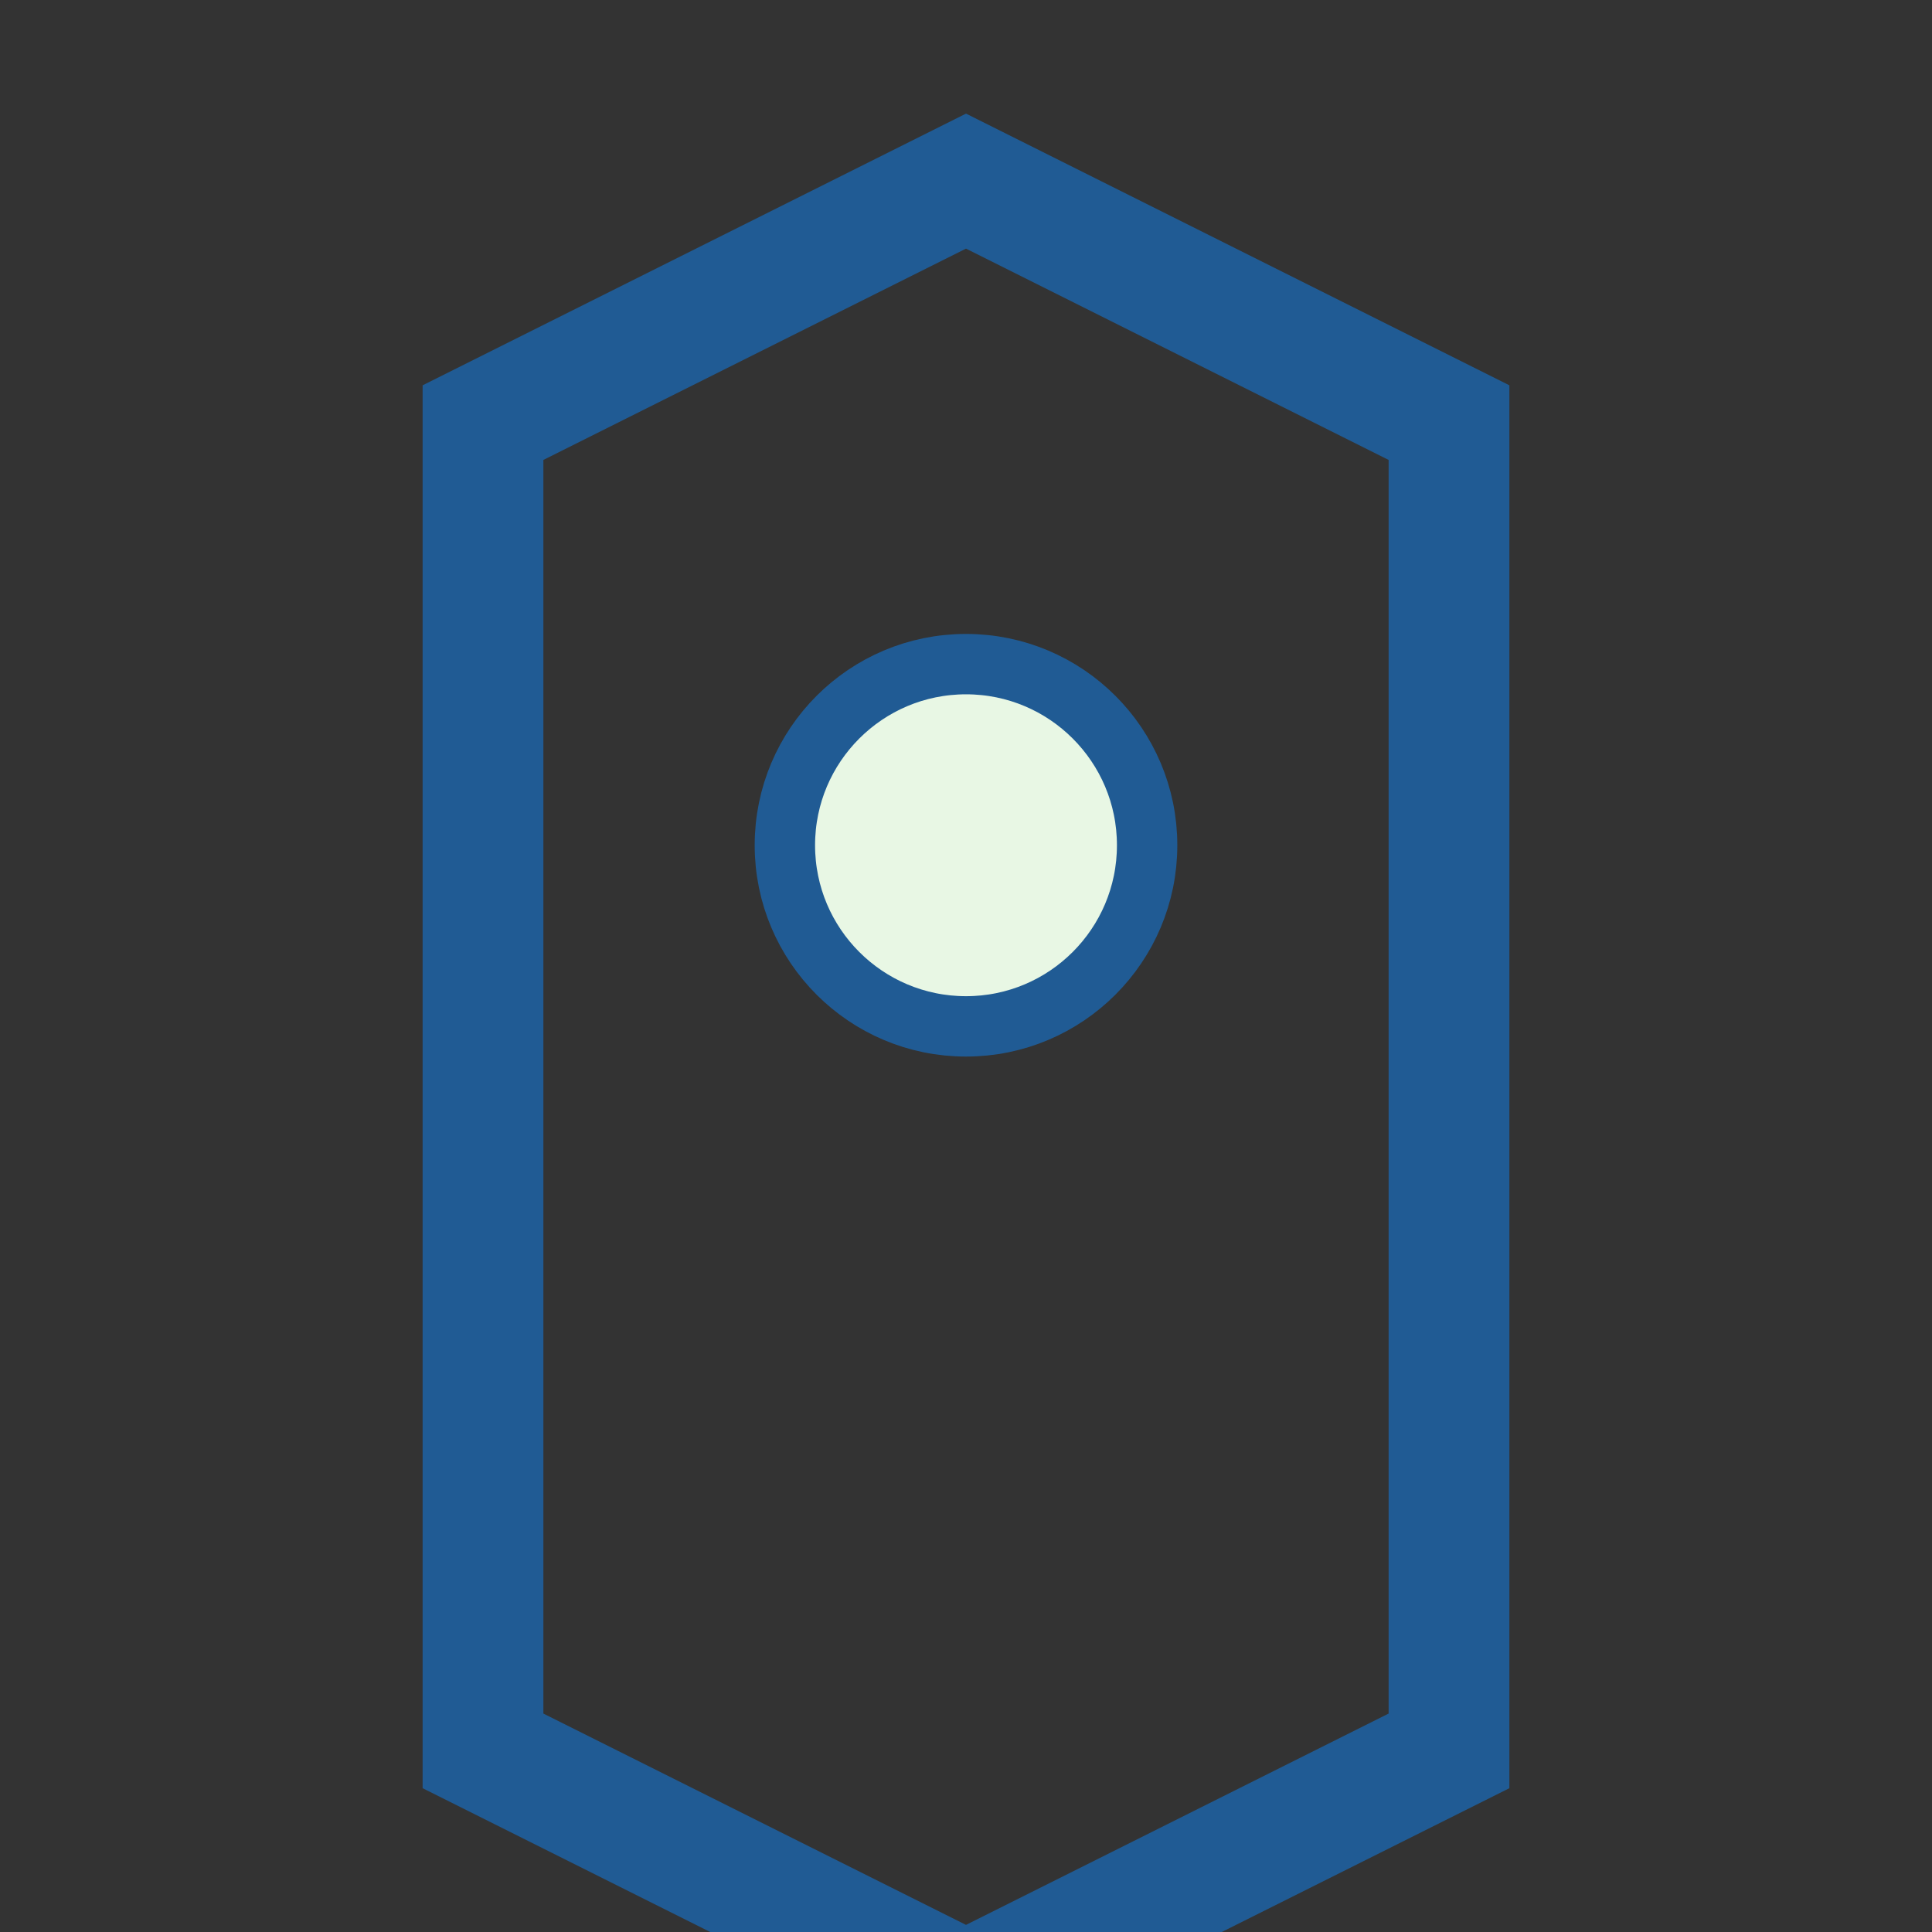
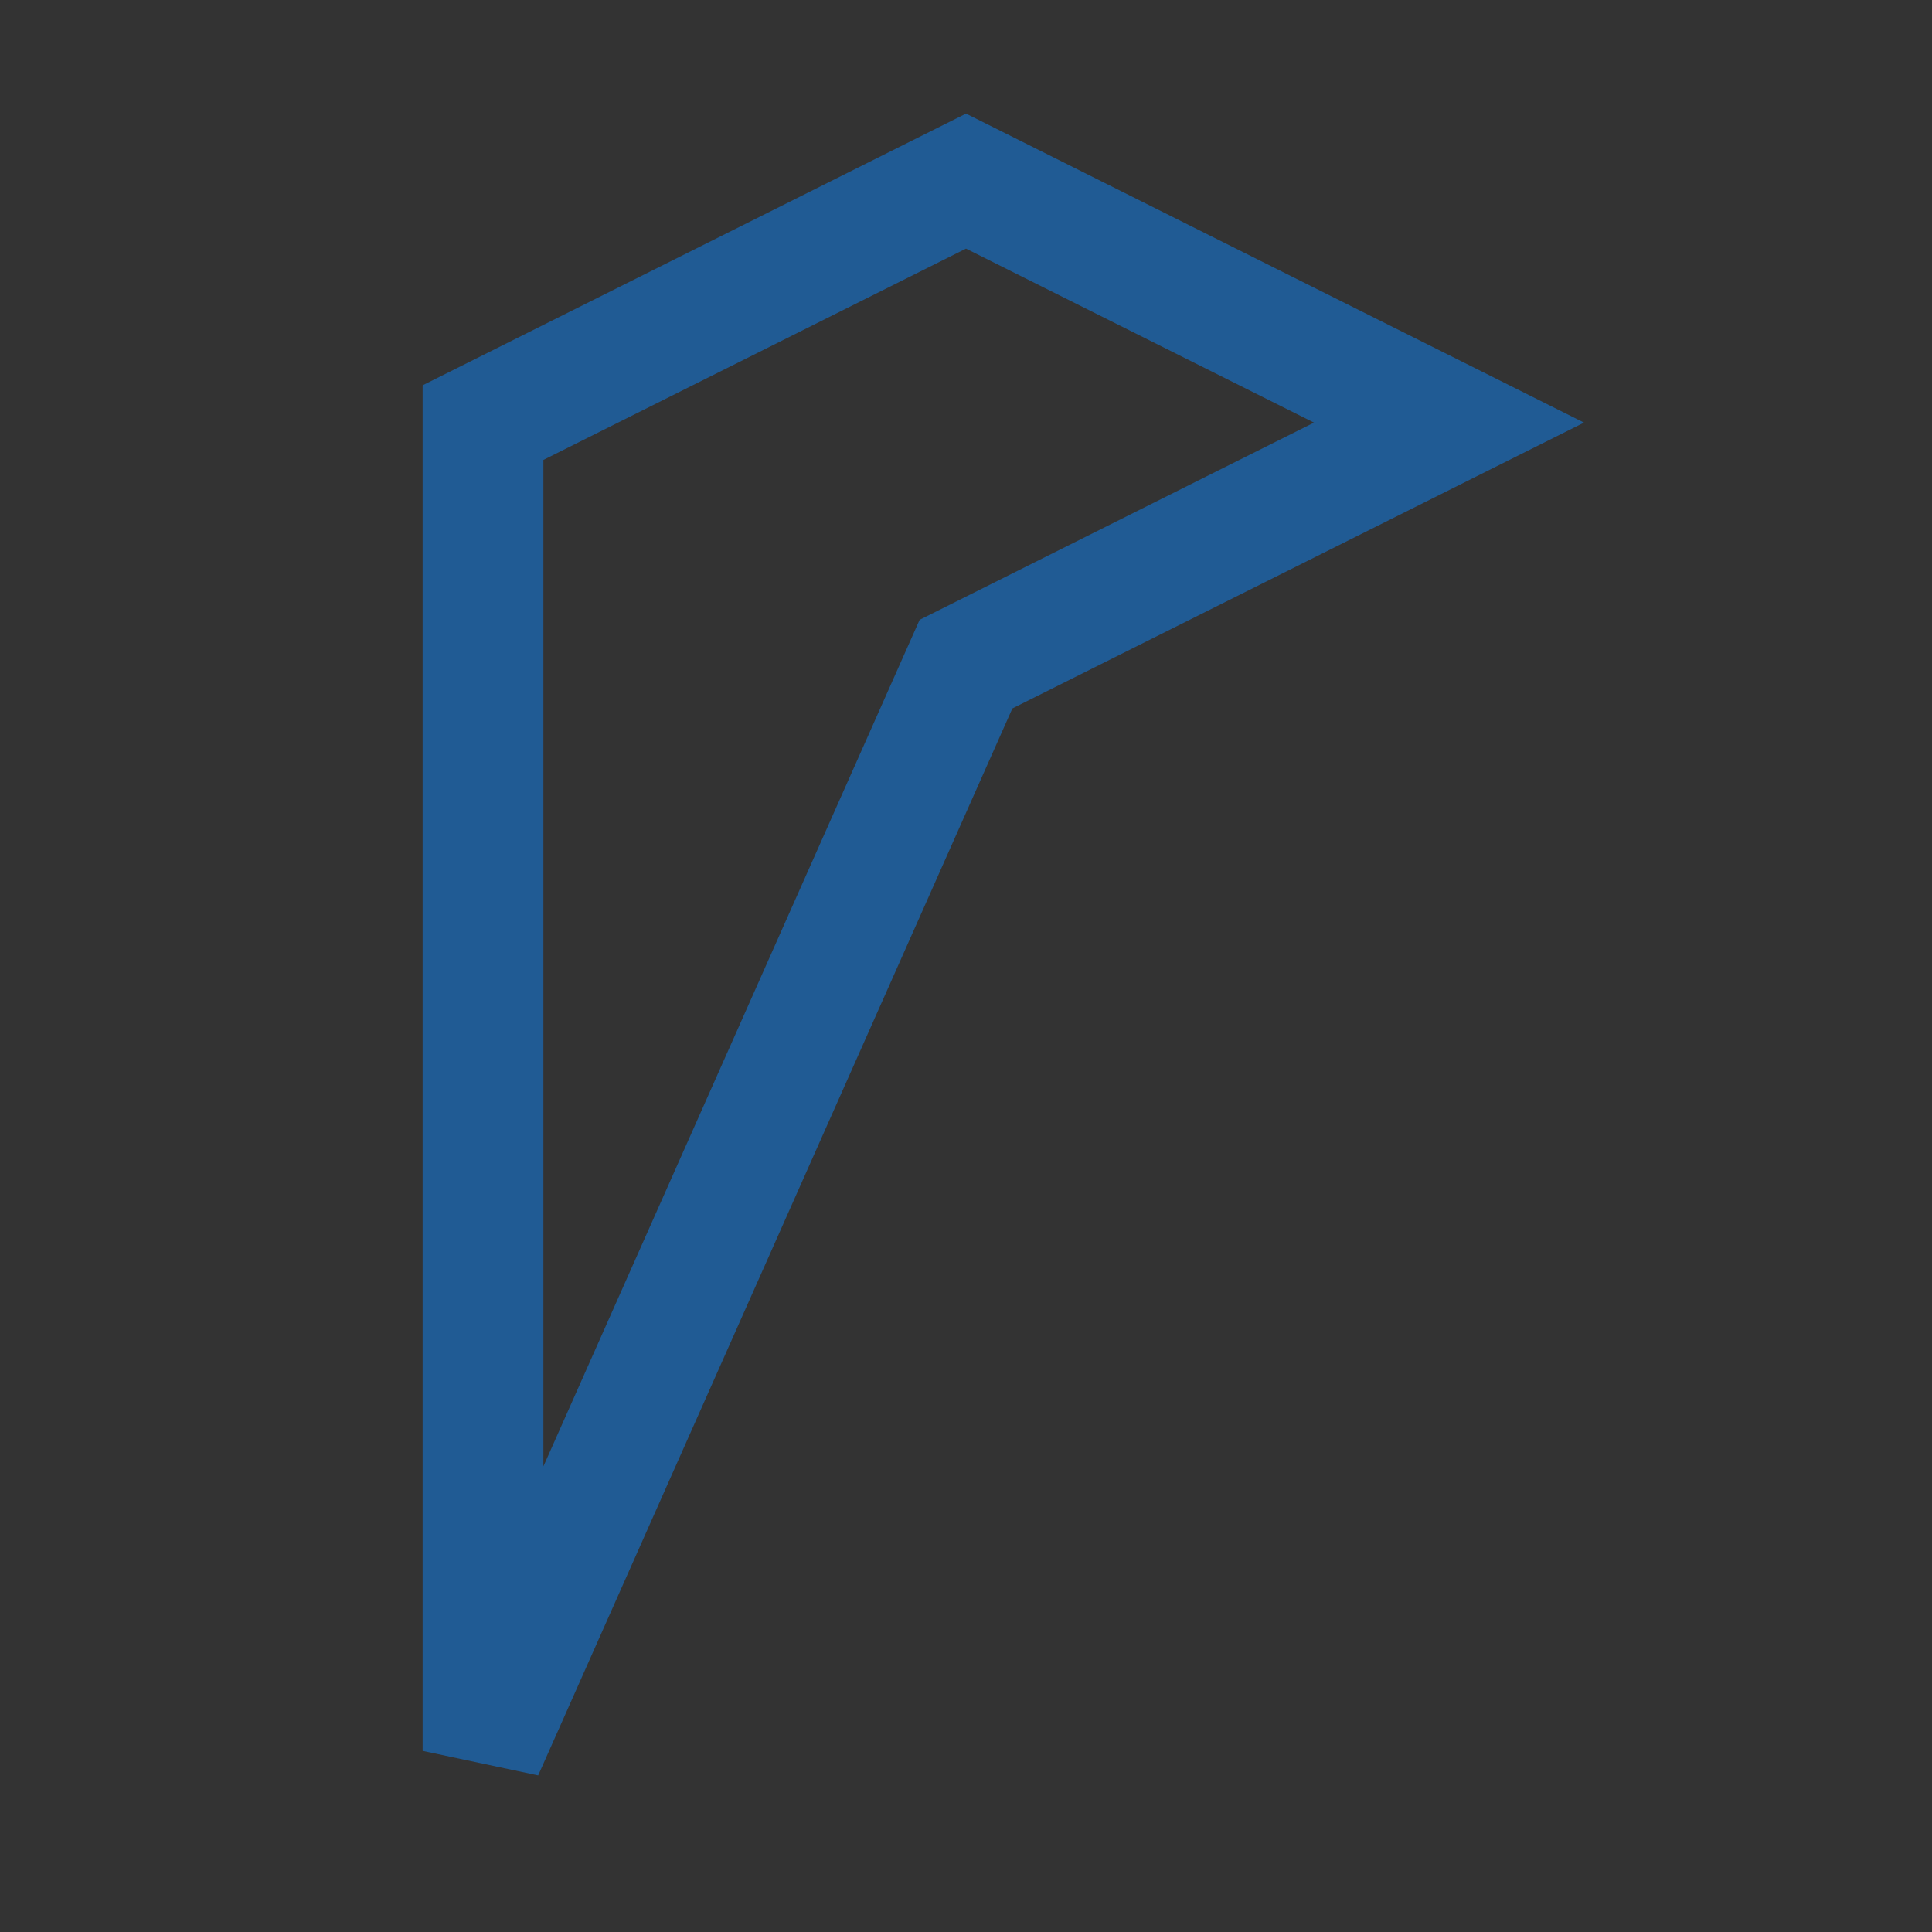
<svg xmlns="http://www.w3.org/2000/svg" width="32" height="32" viewBox="0 0 32 32">
  <rect x="0" y="0" width="32" height="32" fill="#333333" stroke="none" />
-   <path d="M8 29V7l8-4 8 4v22l-8 4z" fill="none" stroke="#205B94" stroke-width="2" />
-   <circle cx="16" cy="14" r="3" fill="#E8F7E4" stroke="#205B94" />
+   <path d="M8 29V7l8-4 8 4l-8 4z" fill="none" stroke="#205B94" stroke-width="2" />
</svg>